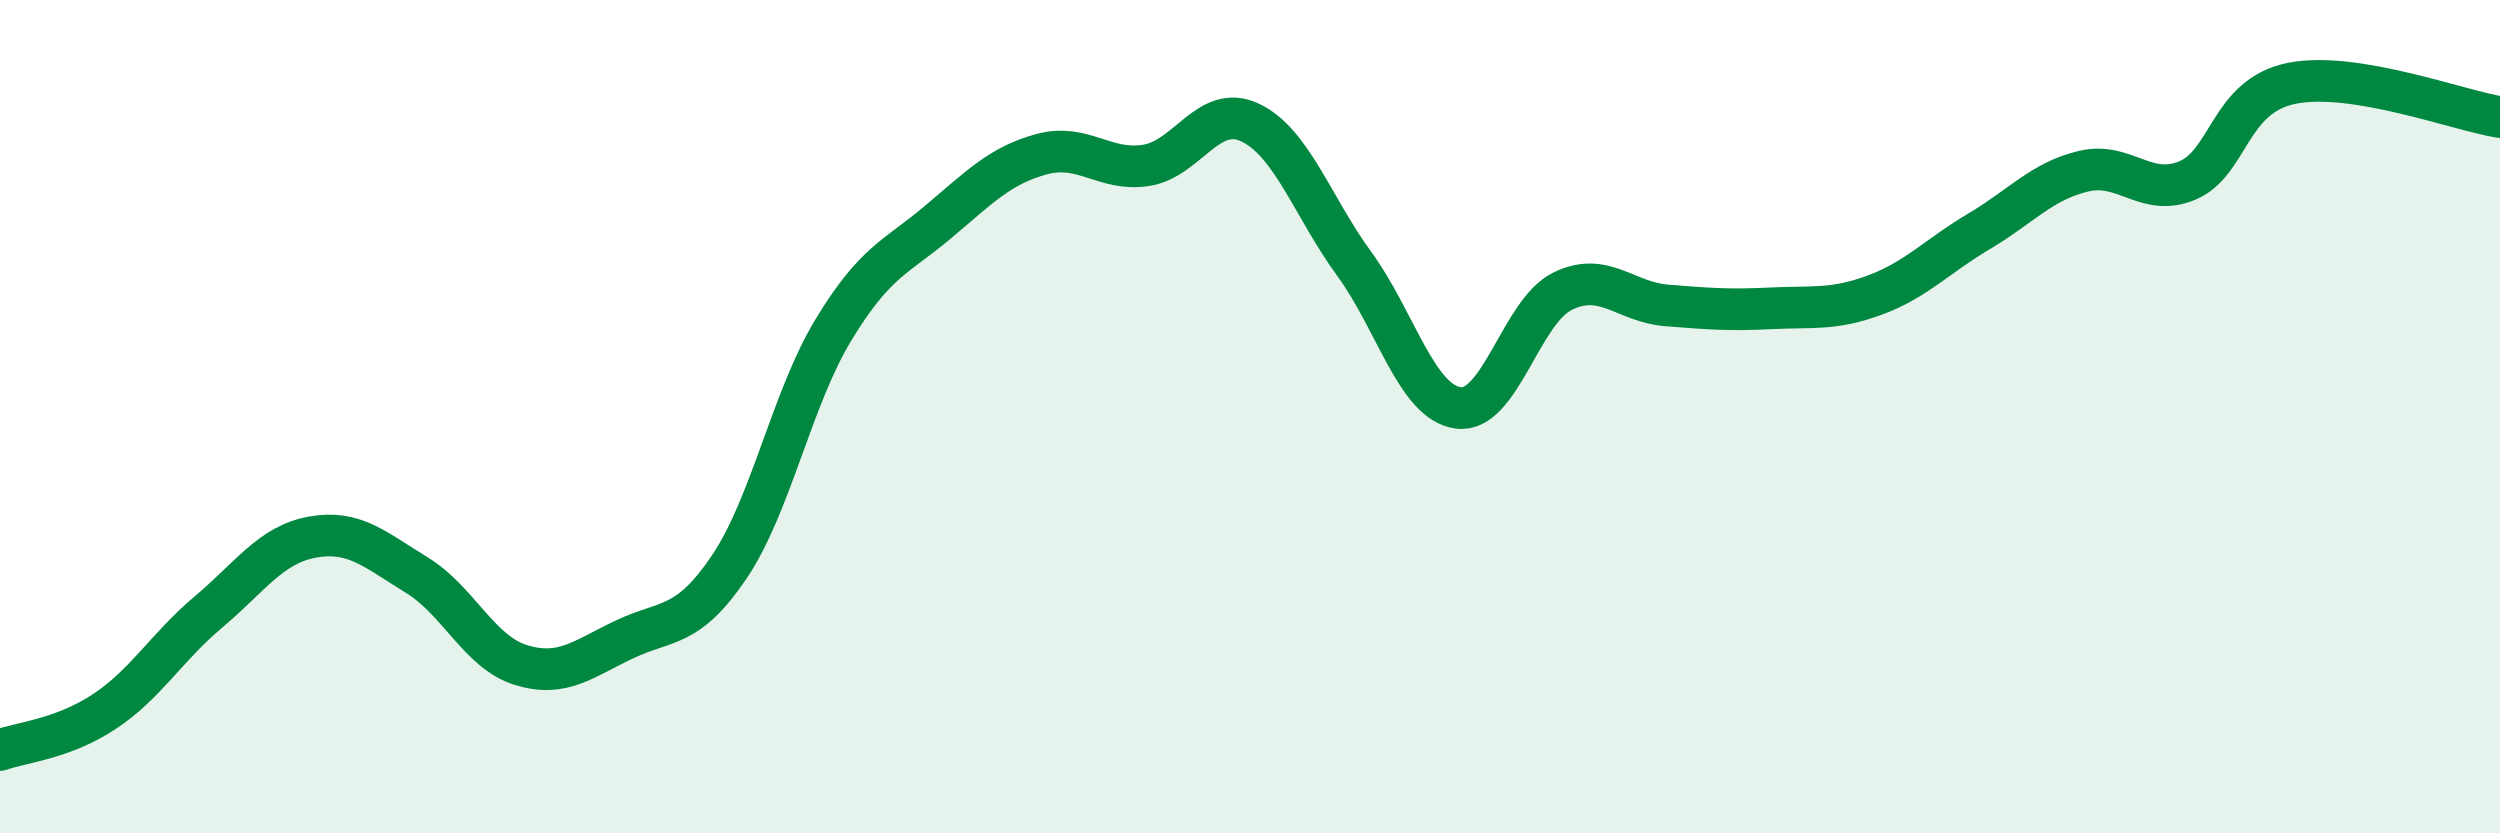
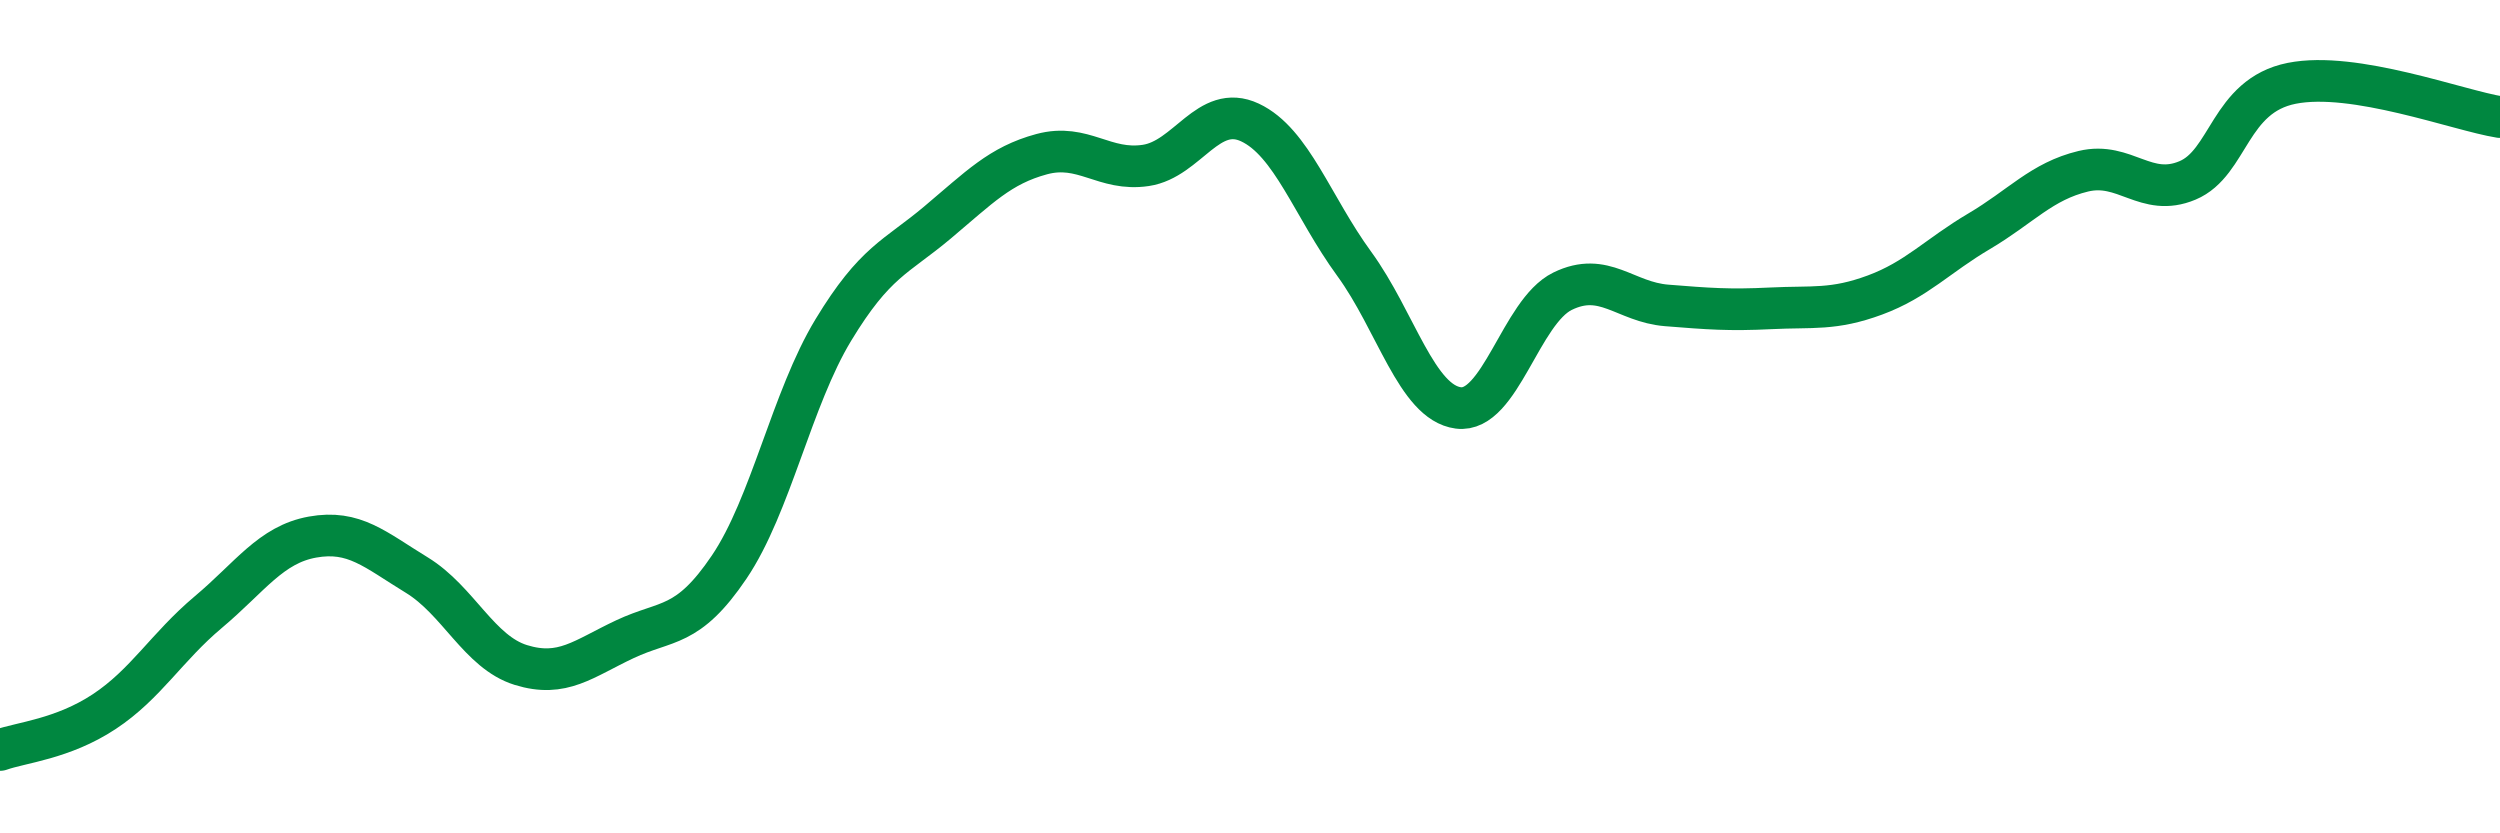
<svg xmlns="http://www.w3.org/2000/svg" width="60" height="20" viewBox="0 0 60 20">
-   <path d="M 0,18 C 0.5,17.82 1.5,17.74 2.5,17.08 C 3.5,16.42 4,15.53 5,14.69 C 6,13.85 6.5,13.07 7.5,12.89 C 8.5,12.71 9,13.19 10,13.8 C 11,14.41 11.5,15.65 12.5,15.96 C 13.5,16.27 14,15.81 15,15.34 C 16,14.87 16.5,15.09 17.5,13.61 C 18.5,12.13 19,9.57 20,7.92 C 21,6.27 21.5,6.18 22.5,5.34 C 23.5,4.5 24,3.97 25,3.7 C 26,3.43 26.5,4.12 27.5,3.97 C 28.5,3.82 29,2.47 30,2.94 C 31,3.41 31.5,4.96 32.5,6.33 C 33.5,7.7 34,9.66 35,9.79 C 36,9.92 36.5,7.48 37.5,6.99 C 38.5,6.5 39,7.25 40,7.33 C 41,7.41 41.5,7.45 42.5,7.4 C 43.5,7.35 44,7.45 45,7.08 C 46,6.71 46.5,6.14 47.5,5.55 C 48.5,4.96 49,4.35 50,4.11 C 51,3.87 51.5,4.75 52.5,4.33 C 53.5,3.91 53.5,2.3 55,2 C 56.5,1.7 59,2.65 60,2.81L60 20L0 20Z" fill="#008740" opacity="0.1" stroke-linecap="round" stroke-linejoin="round" />
  <path d="M 0,18 C 0.5,17.82 1.5,17.74 2.5,17.08 C 3.5,16.42 4,15.53 5,14.69 C 6,13.85 6.5,13.07 7.5,12.89 C 8.5,12.71 9,13.19 10,13.8 C 11,14.41 11.5,15.65 12.5,15.96 C 13.5,16.27 14,15.81 15,15.34 C 16,14.87 16.5,15.09 17.5,13.61 C 18.5,12.13 19,9.57 20,7.92 C 21,6.27 21.5,6.18 22.5,5.34 C 23.5,4.5 24,3.97 25,3.7 C 26,3.43 26.5,4.12 27.5,3.97 C 28.5,3.82 29,2.47 30,2.94 C 31,3.41 31.5,4.96 32.5,6.33 C 33.5,7.7 34,9.66 35,9.79 C 36,9.92 36.5,7.48 37.5,6.99 C 38.5,6.5 39,7.25 40,7.33 C 41,7.41 41.5,7.45 42.5,7.4 C 43.5,7.35 44,7.45 45,7.08 C 46,6.71 46.5,6.14 47.5,5.55 C 48.5,4.96 49,4.35 50,4.11 C 51,3.87 51.5,4.75 52.5,4.33 C 53.5,3.91 53.5,2.3 55,2 C 56.5,1.7 59,2.65 60,2.81" stroke="#008740" stroke-width="1" fill="none" stroke-linecap="round" stroke-linejoin="round" />
</svg>